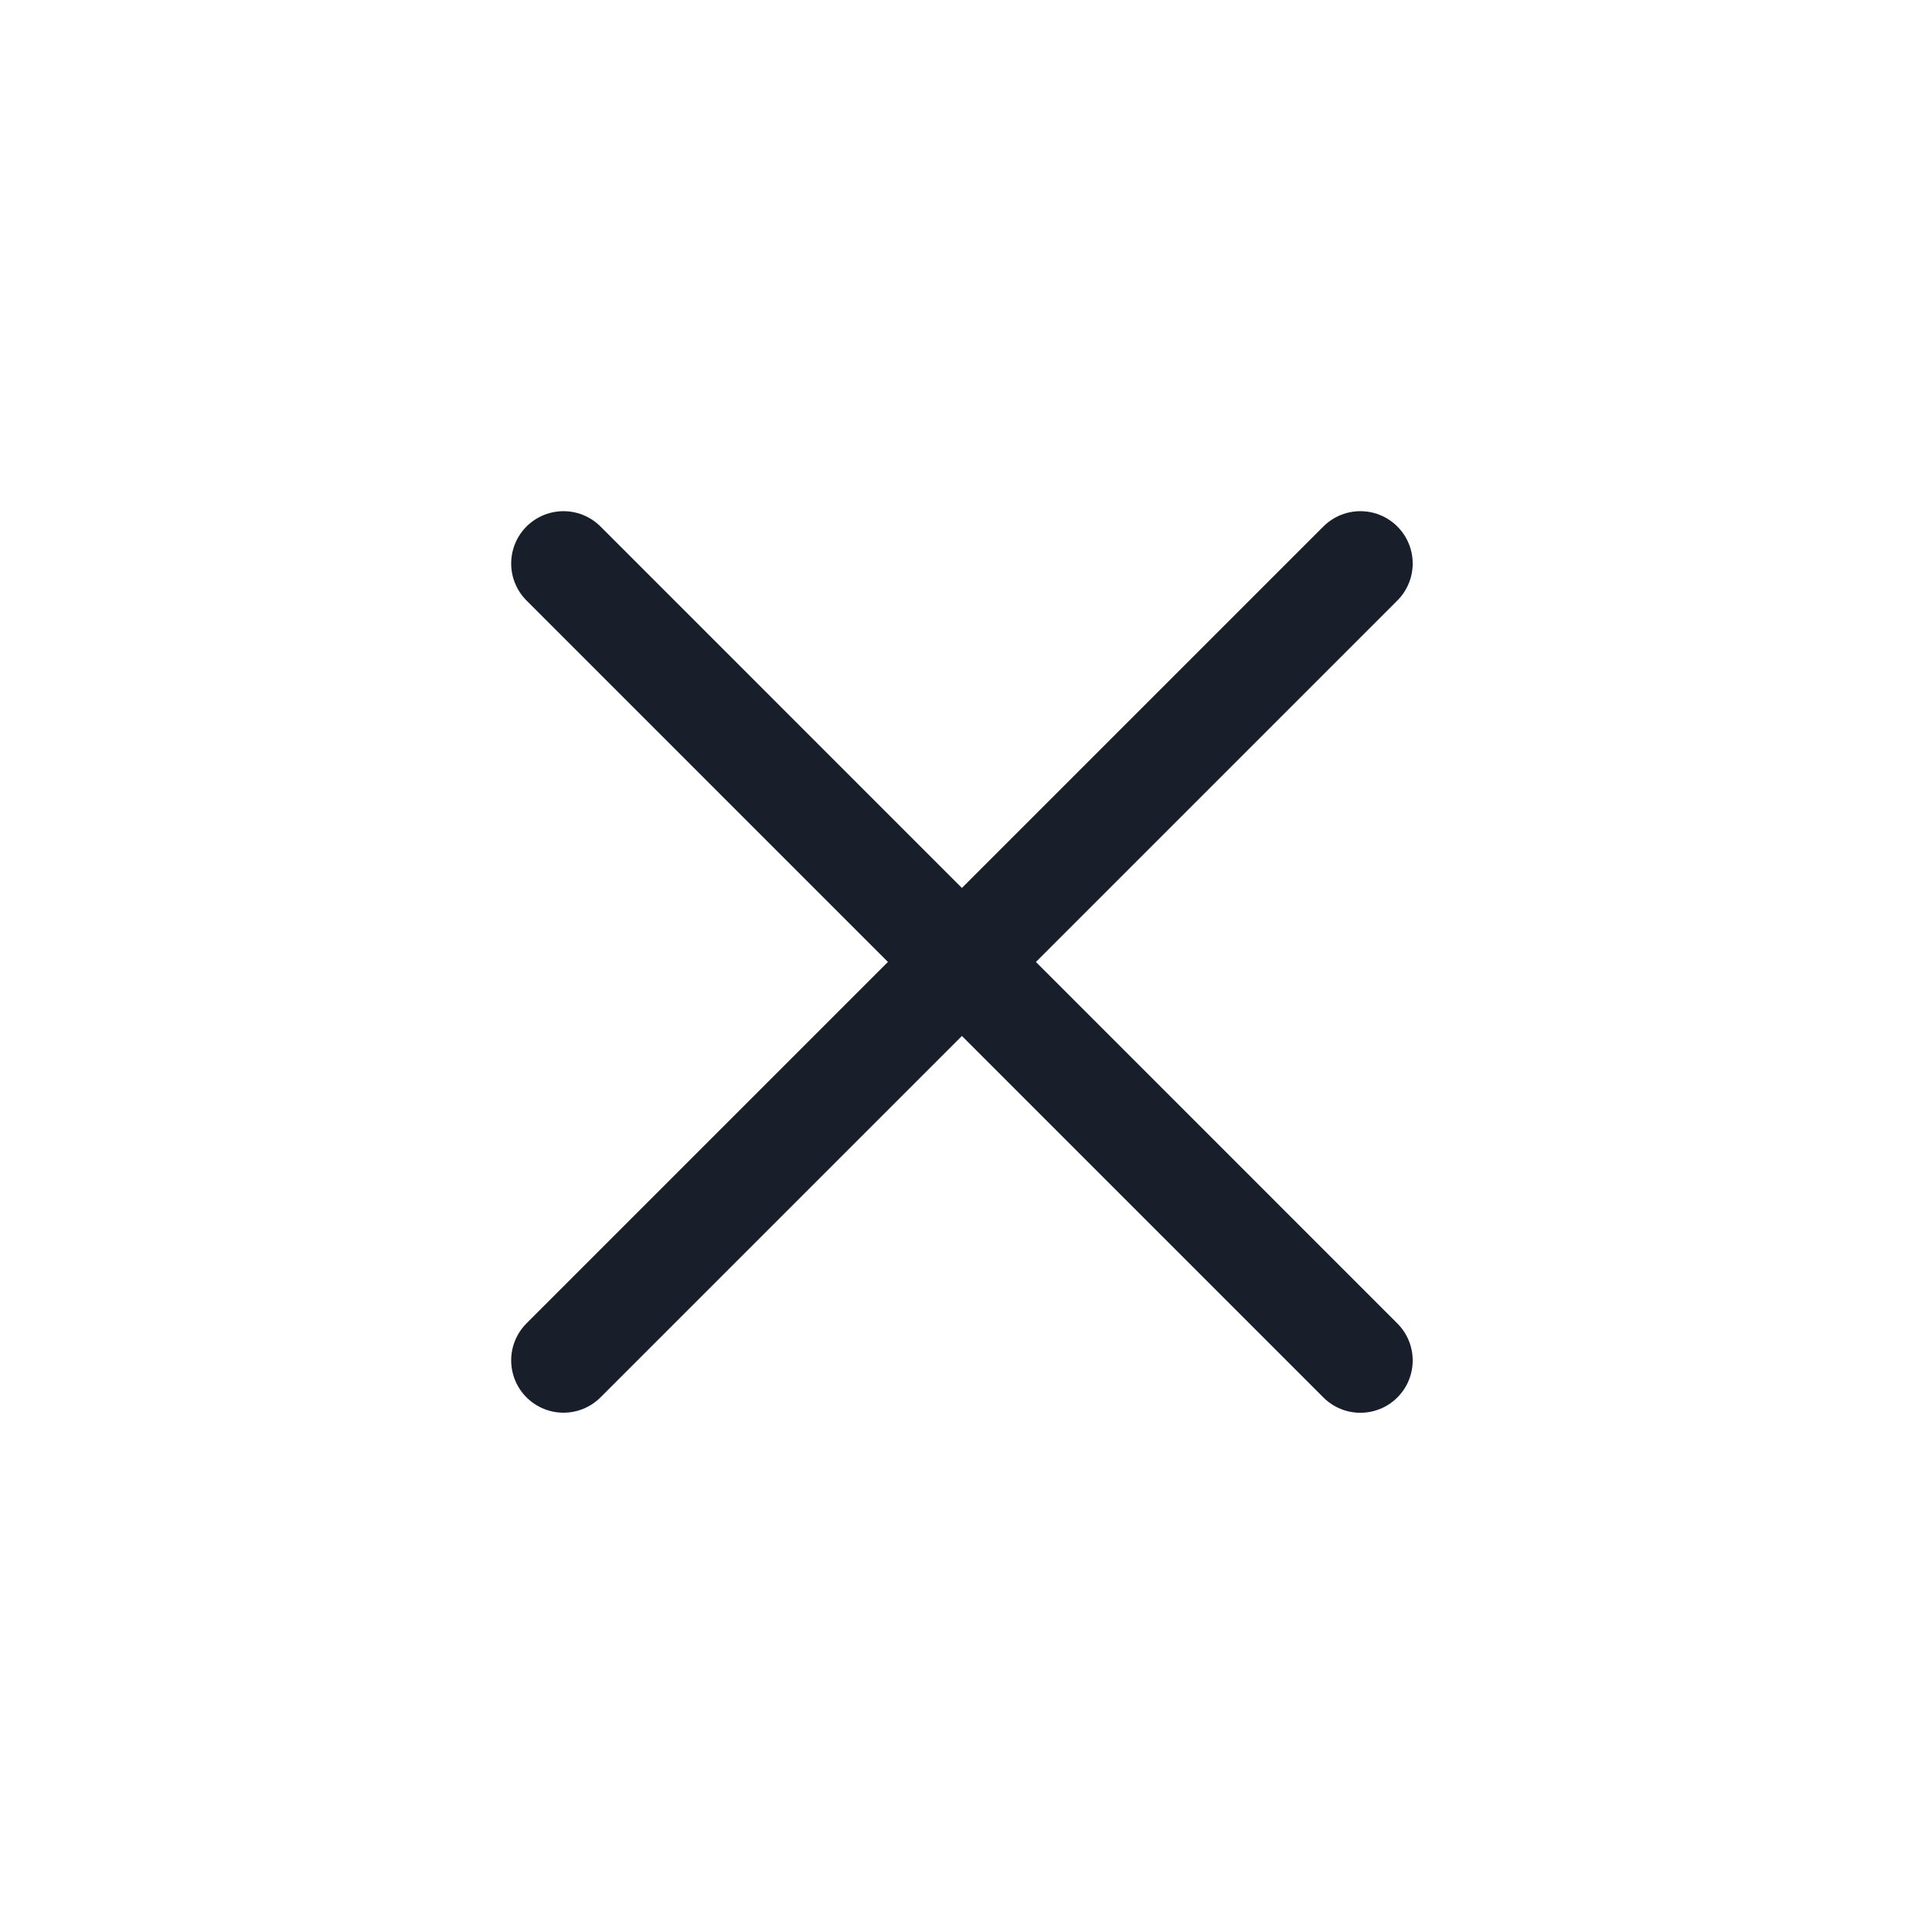
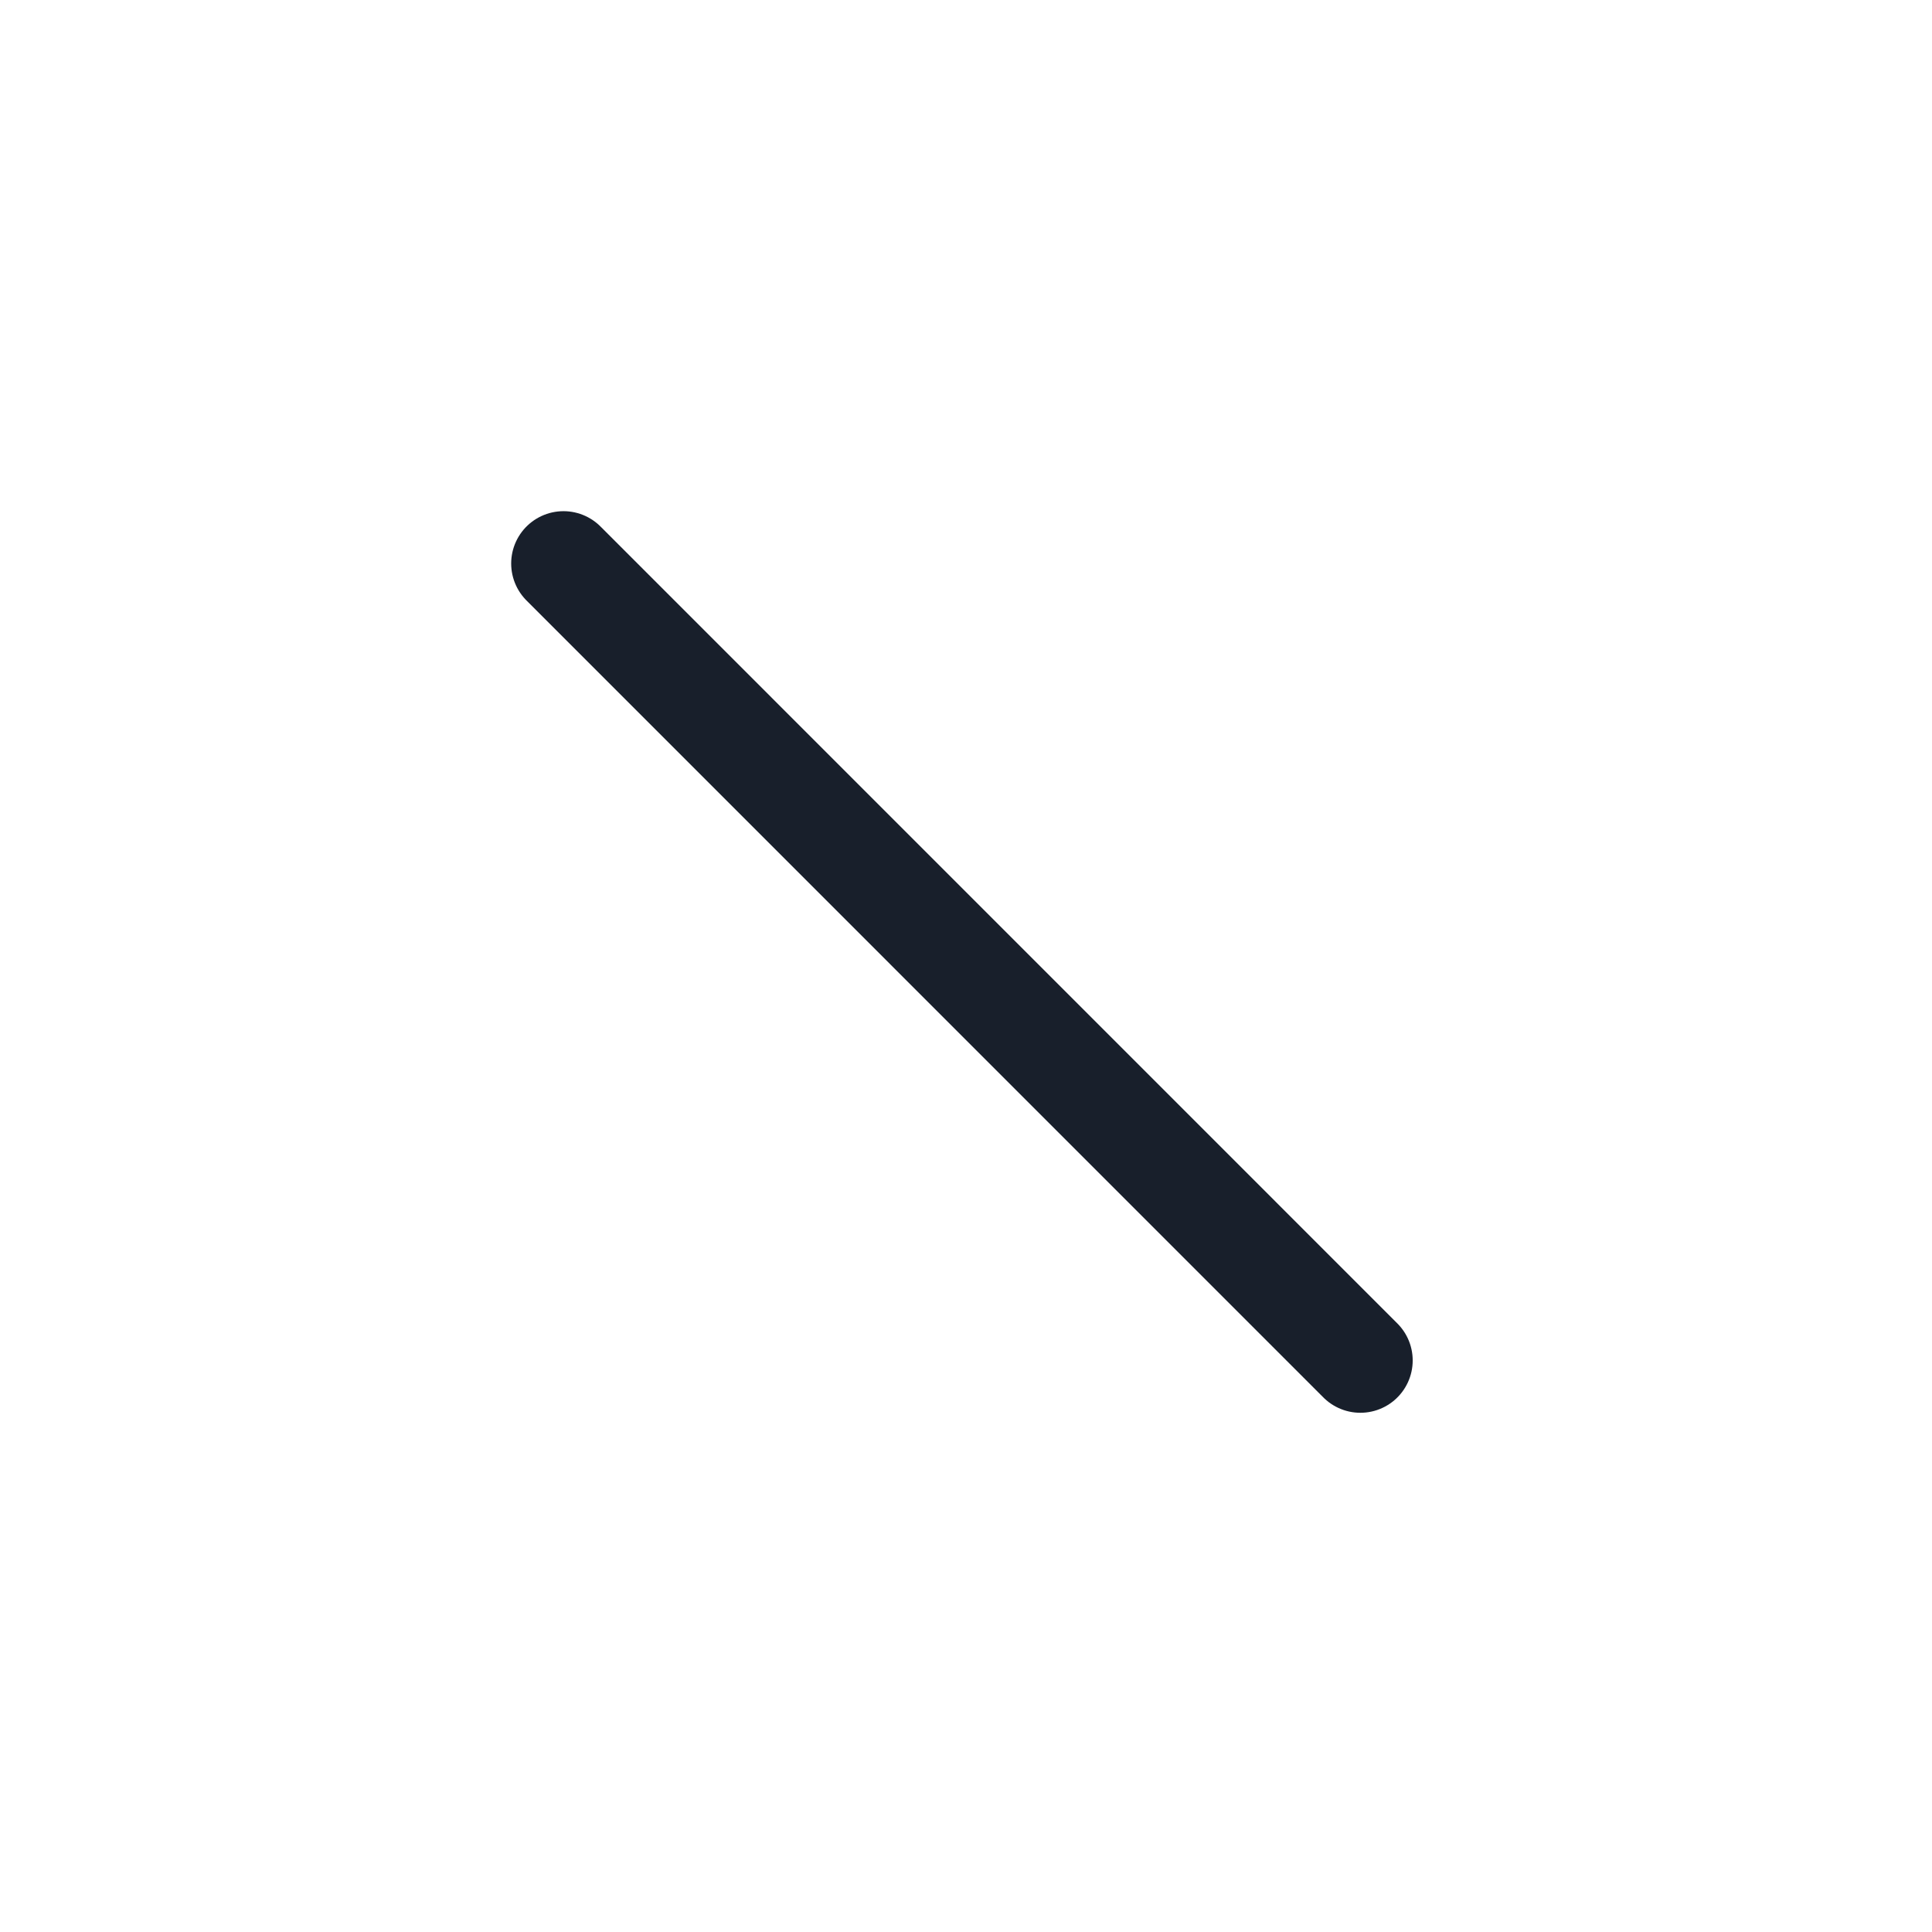
<svg xmlns="http://www.w3.org/2000/svg" width="24" height="24" viewBox="0 0 24 24" fill="none">
  <path d="M7 7L16.899 16.9L7 7Z" fill="#181F2B" />
  <path d="M7 7L16.899 16.9" stroke="#181F2B" stroke-width="1.3" stroke-linecap="round" stroke-linejoin="round" />
-   <path d="M7 16.899L16.899 7L7 16.899Z" fill="#181F2B" />
-   <path d="M7 16.899L16.899 7" stroke="#181F2B" stroke-width="1.3" stroke-linecap="round" stroke-linejoin="round" />
</svg>